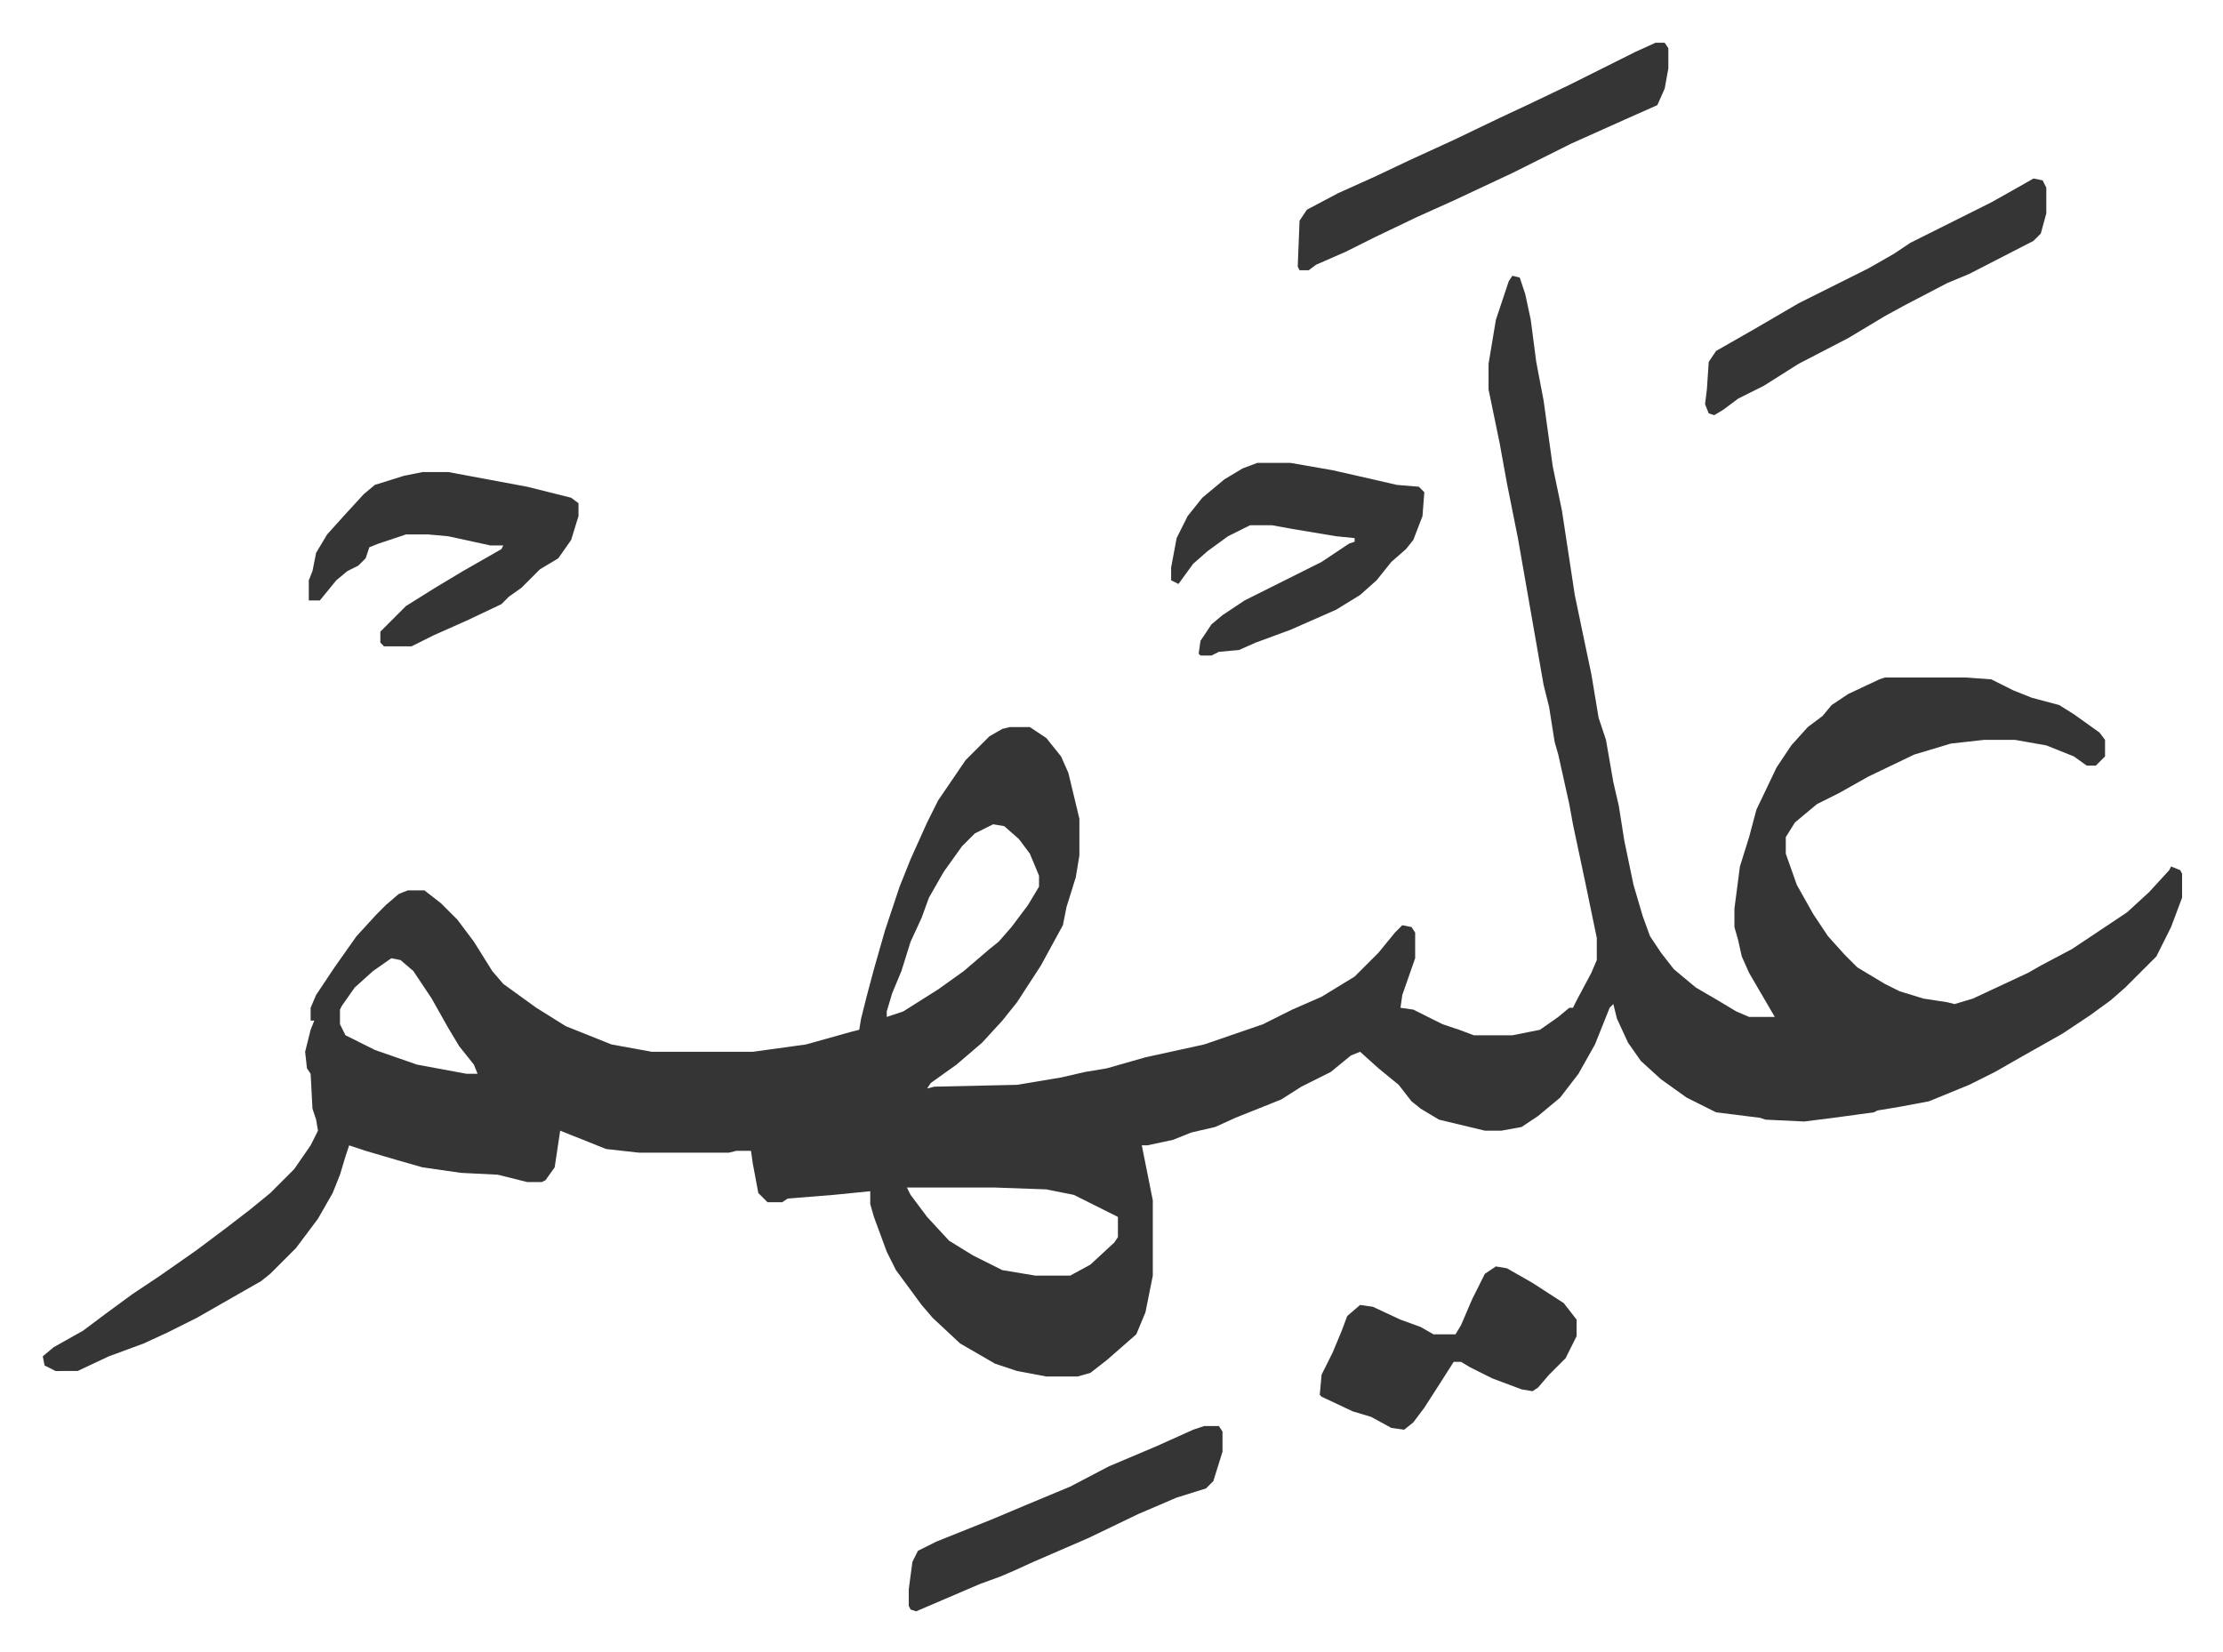
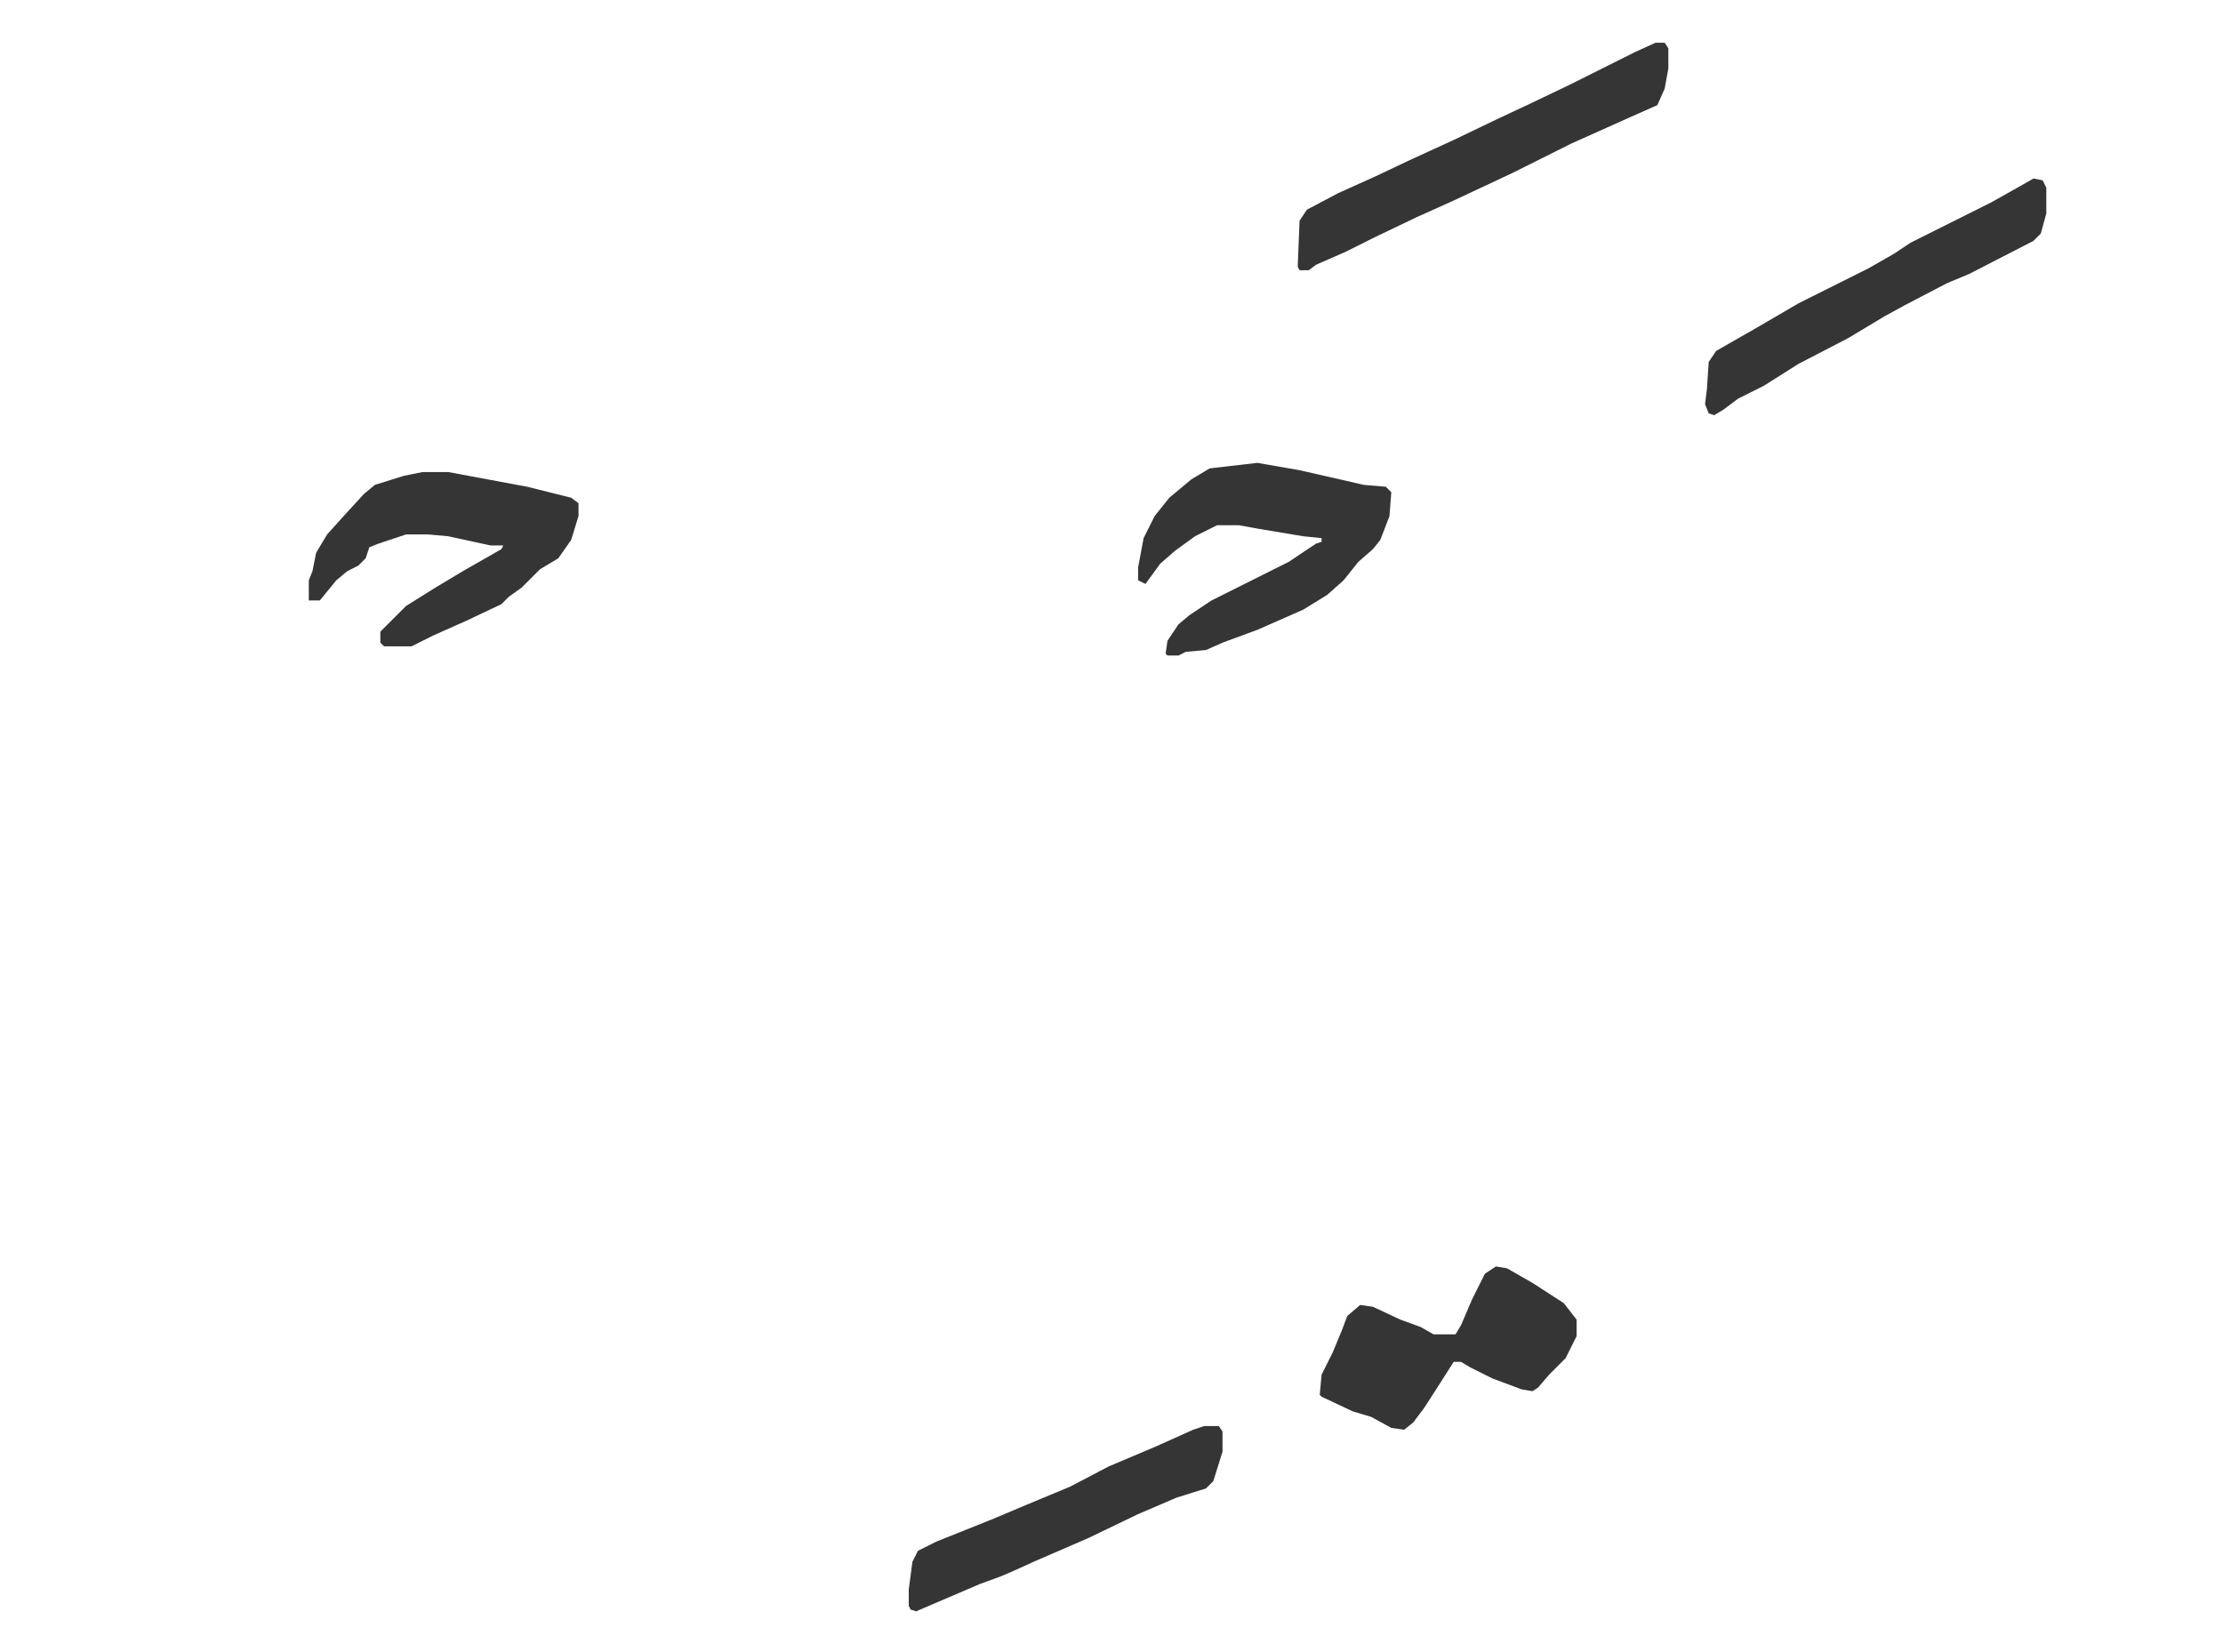
<svg xmlns="http://www.w3.org/2000/svg" viewBox="-23.3 353.7 1211.6 900.6">
-   <path fill="#353535" id="rule_normal" d="m801 504 4 1 3 9 3 14 3 23 4 21 5 36 5 24 7 46 5 24 4 19 4 24 4 12 4 23 3 13 3 19 5 24 5 17 4 11 6 9 7 9 12 10 12 7 10 6 7 3h14l-14-24-4-9-2-9-2-7v-10l3-23 5-16 4-15 11-23 8-12 9-10 8-6 5-6 9-6 17-8 3-1h44l14 1 12 6 10 4 15 4 8 5 14 10 3 4v9l-5 5h-5l-7-5-15-6-17-3h-17l-18 2-20 6-25 12-16 9-12 6-12 10-5 8v9l6 17 9 16 8 12 9 10 7 7 15 9 8 4 13 4 13 2 4 1 10-3 30-14 7-4 17-9 30-20 12-11 11-12 1-2 5 2 1 2v13l-6 16-8 16-17 17-8 7-11 8-15 10-23 13-14 8-14 7-22 9-16 3-12 2-2 1-22 3-16 2-21-1-3-1-24-3-16-8-14-10-11-10-7-10-6-13-2-8-2 2-8 20-9 16-10 13-12 10-9 6-11 2h-9l-25-6-10-6-5-4-7-9-11-9-10-9-5 2-11 9-16 8-11 7-10 4-15 6-11 5-13 3-10 4-14 3h-3l5 25 1 5v41l-4 20-5 12-8 7-8 7-9 7-7 2h-17l-16-3-12-4-19-11-15-14-6-7-14-19-5-10-7-19-2-7v-7l-20 2-25 2-3 2h-8l-5-5-3-16-1-7h-8l-4 1h-49l-18-2-25-10-3 20-5 7-2 1h-8l-16-4-20-1-21-3-14-4-17-5-9-3-2 6-3 10-4 10-8 14-12 16-9 9-5 5-5 4-21 12-14 8-16 8-13 6-19 7-17 8H7l-6-3-1-5 6-5 16-9 12-9 15-11 15-10 20-14 16-12 13-10 11-9 13-13 9-13 4-8-1-6-2-6-1-19-2-3-1-9 3-12 2-5h-2v-7l3-7 10-15 12-17 11-12 5-5 7-6 5-2h9l9 7 9 9 9 12 10 16 6 7 18 13 16 10 25 10 22 4h55l29-4 25-7 4-1 1-6 3-12 4-15 6-21 8-24 6-15 9-20 6-12 15-22 8-8 5-5 7-4 4-1h11l9 6 8 10 4 9 6 25v20l-2 12-5 16-2 10-12 22-13 20-8 10-11 12-14 12-14 10-2 3 4-1 45-1 24-4 13-3 12-2 21-6 32-7 32-11 16-8 16-7 18-11 5-5 8-8 9-11 4-4 5 1 2 3v14l-7 20-1 7 7 1 16 8 9 3 8 3h21l15-3 10-7 6-5h2l2-4 8-15 3-7v-12l-6-29-7-33-2-11-6-27-2-7-3-19-3-12-14-80-4-20-2-10-4-22-6-29v-14l4-24 7-21zM518 803l-10 5-7 7-10 14-8 14-4 11-6 13-5 16-5 12-3 10v3l9-3 19-12 14-10 14-12 5-4 7-8 9-12 6-10v-6l-5-12-6-8-8-7zm-328 73-10 7-10 9-7 10-1 2v8l3 6 16 8 23 8 27 5h6l-2-5-8-10-6-10-9-16-10-15-7-6zm281 125 2 4 9 12 12 13 13 8 16 8 18 3h19l11-6 13-12 2-3v-11l-16-8-8-4-15-3-28-1z" />
-   <path fill="#353535" id="rule_normal" d="M662 606h18l23 4 22 5 13 3 12 1 3 3-1 13-5 13-4 5-8 7-8 10-9 8-13 8-25 11-19 7-9 4-11 1-4 2h-6l-1-1 1-7 6-9 6-5 12-8 12-6 16-8 14-7 15-10 3-1v-2l-10-1-24-4-11-2h-12l-12 6-11 8-8 7-8 11-4-2v-7l3-16 6-12 8-10 12-10 10-6zm-455 5h14l43 8 24 6 4 3v7l-4 13-7 10-10 6-10 10-7 5-4 4-19 9-18 8-12 6h-15l-2-2v-6l14-14 16-10 15-9 21-12 1-2h-7l-23-5-11-1h-12l-15 5-5 2-2 6-4 4-6 3-6 5-9 11h-6v-11l2-5 2-10 6-10 9-10 11-12 6-5 16-5zm672-234h5l2 3v11l-2 11-4 9-18 8-29 13-16 8-16 8-32 15-20 9-23 11-16 8-16 7-4 3h-5l-1-2 1-25 4-6 17-9 20-9 19-9 24-11 25-12 15-7 23-11 36-18zm-87 667 6 1 14 8 17 11 7 9v9l-6 12-9 9-6 7-3 2-6-1-16-6-12-6-5-3h-4l-7 11-9 14-6 8-5 4-7-1-11-6-10-3-17-8-1-1 1-11 6-12 5-12 3-8 7-6 7 1 15 7 11 4 7 4h12l3-5 6-14 7-14zm293-593 5 1 2 4v14l-3 11-4 4-35 18-12 5-23 12-11 6-20 12-27 14-19 12-14 7-8 6-5 3-3-1-2-5 1-8 1-15 4-6 21-12 24-14 38-19 14-8 9-6 44-22 16-9zm-452 680h8l2 3v11l-5 16-4 4-16 5-21 9-27 13-30 13-11 5-7 3-11 4-21 9-14 6-3-1-1-2v-9l2-15 3-6 10-5 30-12 19-8 24-10 21-11 26-11 20-9z" />
+   <path fill="#353535" id="rule_normal" d="M662 606l23 4 22 5 13 3 12 1 3 3-1 13-5 13-4 5-8 7-8 10-9 8-13 8-25 11-19 7-9 4-11 1-4 2h-6l-1-1 1-7 6-9 6-5 12-8 12-6 16-8 14-7 15-10 3-1v-2l-10-1-24-4-11-2h-12l-12 6-11 8-8 7-8 11-4-2v-7l3-16 6-12 8-10 12-10 10-6zm-455 5h14l43 8 24 6 4 3v7l-4 13-7 10-10 6-10 10-7 5-4 4-19 9-18 8-12 6h-15l-2-2v-6l14-14 16-10 15-9 21-12 1-2h-7l-23-5-11-1h-12l-15 5-5 2-2 6-4 4-6 3-6 5-9 11h-6v-11l2-5 2-10 6-10 9-10 11-12 6-5 16-5zm672-234h5l2 3v11l-2 11-4 9-18 8-29 13-16 8-16 8-32 15-20 9-23 11-16 8-16 7-4 3h-5l-1-2 1-25 4-6 17-9 20-9 19-9 24-11 25-12 15-7 23-11 36-18zm-87 667 6 1 14 8 17 11 7 9v9l-6 12-9 9-6 7-3 2-6-1-16-6-12-6-5-3h-4l-7 11-9 14-6 8-5 4-7-1-11-6-10-3-17-8-1-1 1-11 6-12 5-12 3-8 7-6 7 1 15 7 11 4 7 4h12l3-5 6-14 7-14zm293-593 5 1 2 4v14l-3 11-4 4-35 18-12 5-23 12-11 6-20 12-27 14-19 12-14 7-8 6-5 3-3-1-2-5 1-8 1-15 4-6 21-12 24-14 38-19 14-8 9-6 44-22 16-9zm-452 680h8l2 3v11l-5 16-4 4-16 5-21 9-27 13-30 13-11 5-7 3-11 4-21 9-14 6-3-1-1-2v-9l2-15 3-6 10-5 30-12 19-8 24-10 21-11 26-11 20-9z" />
</svg>